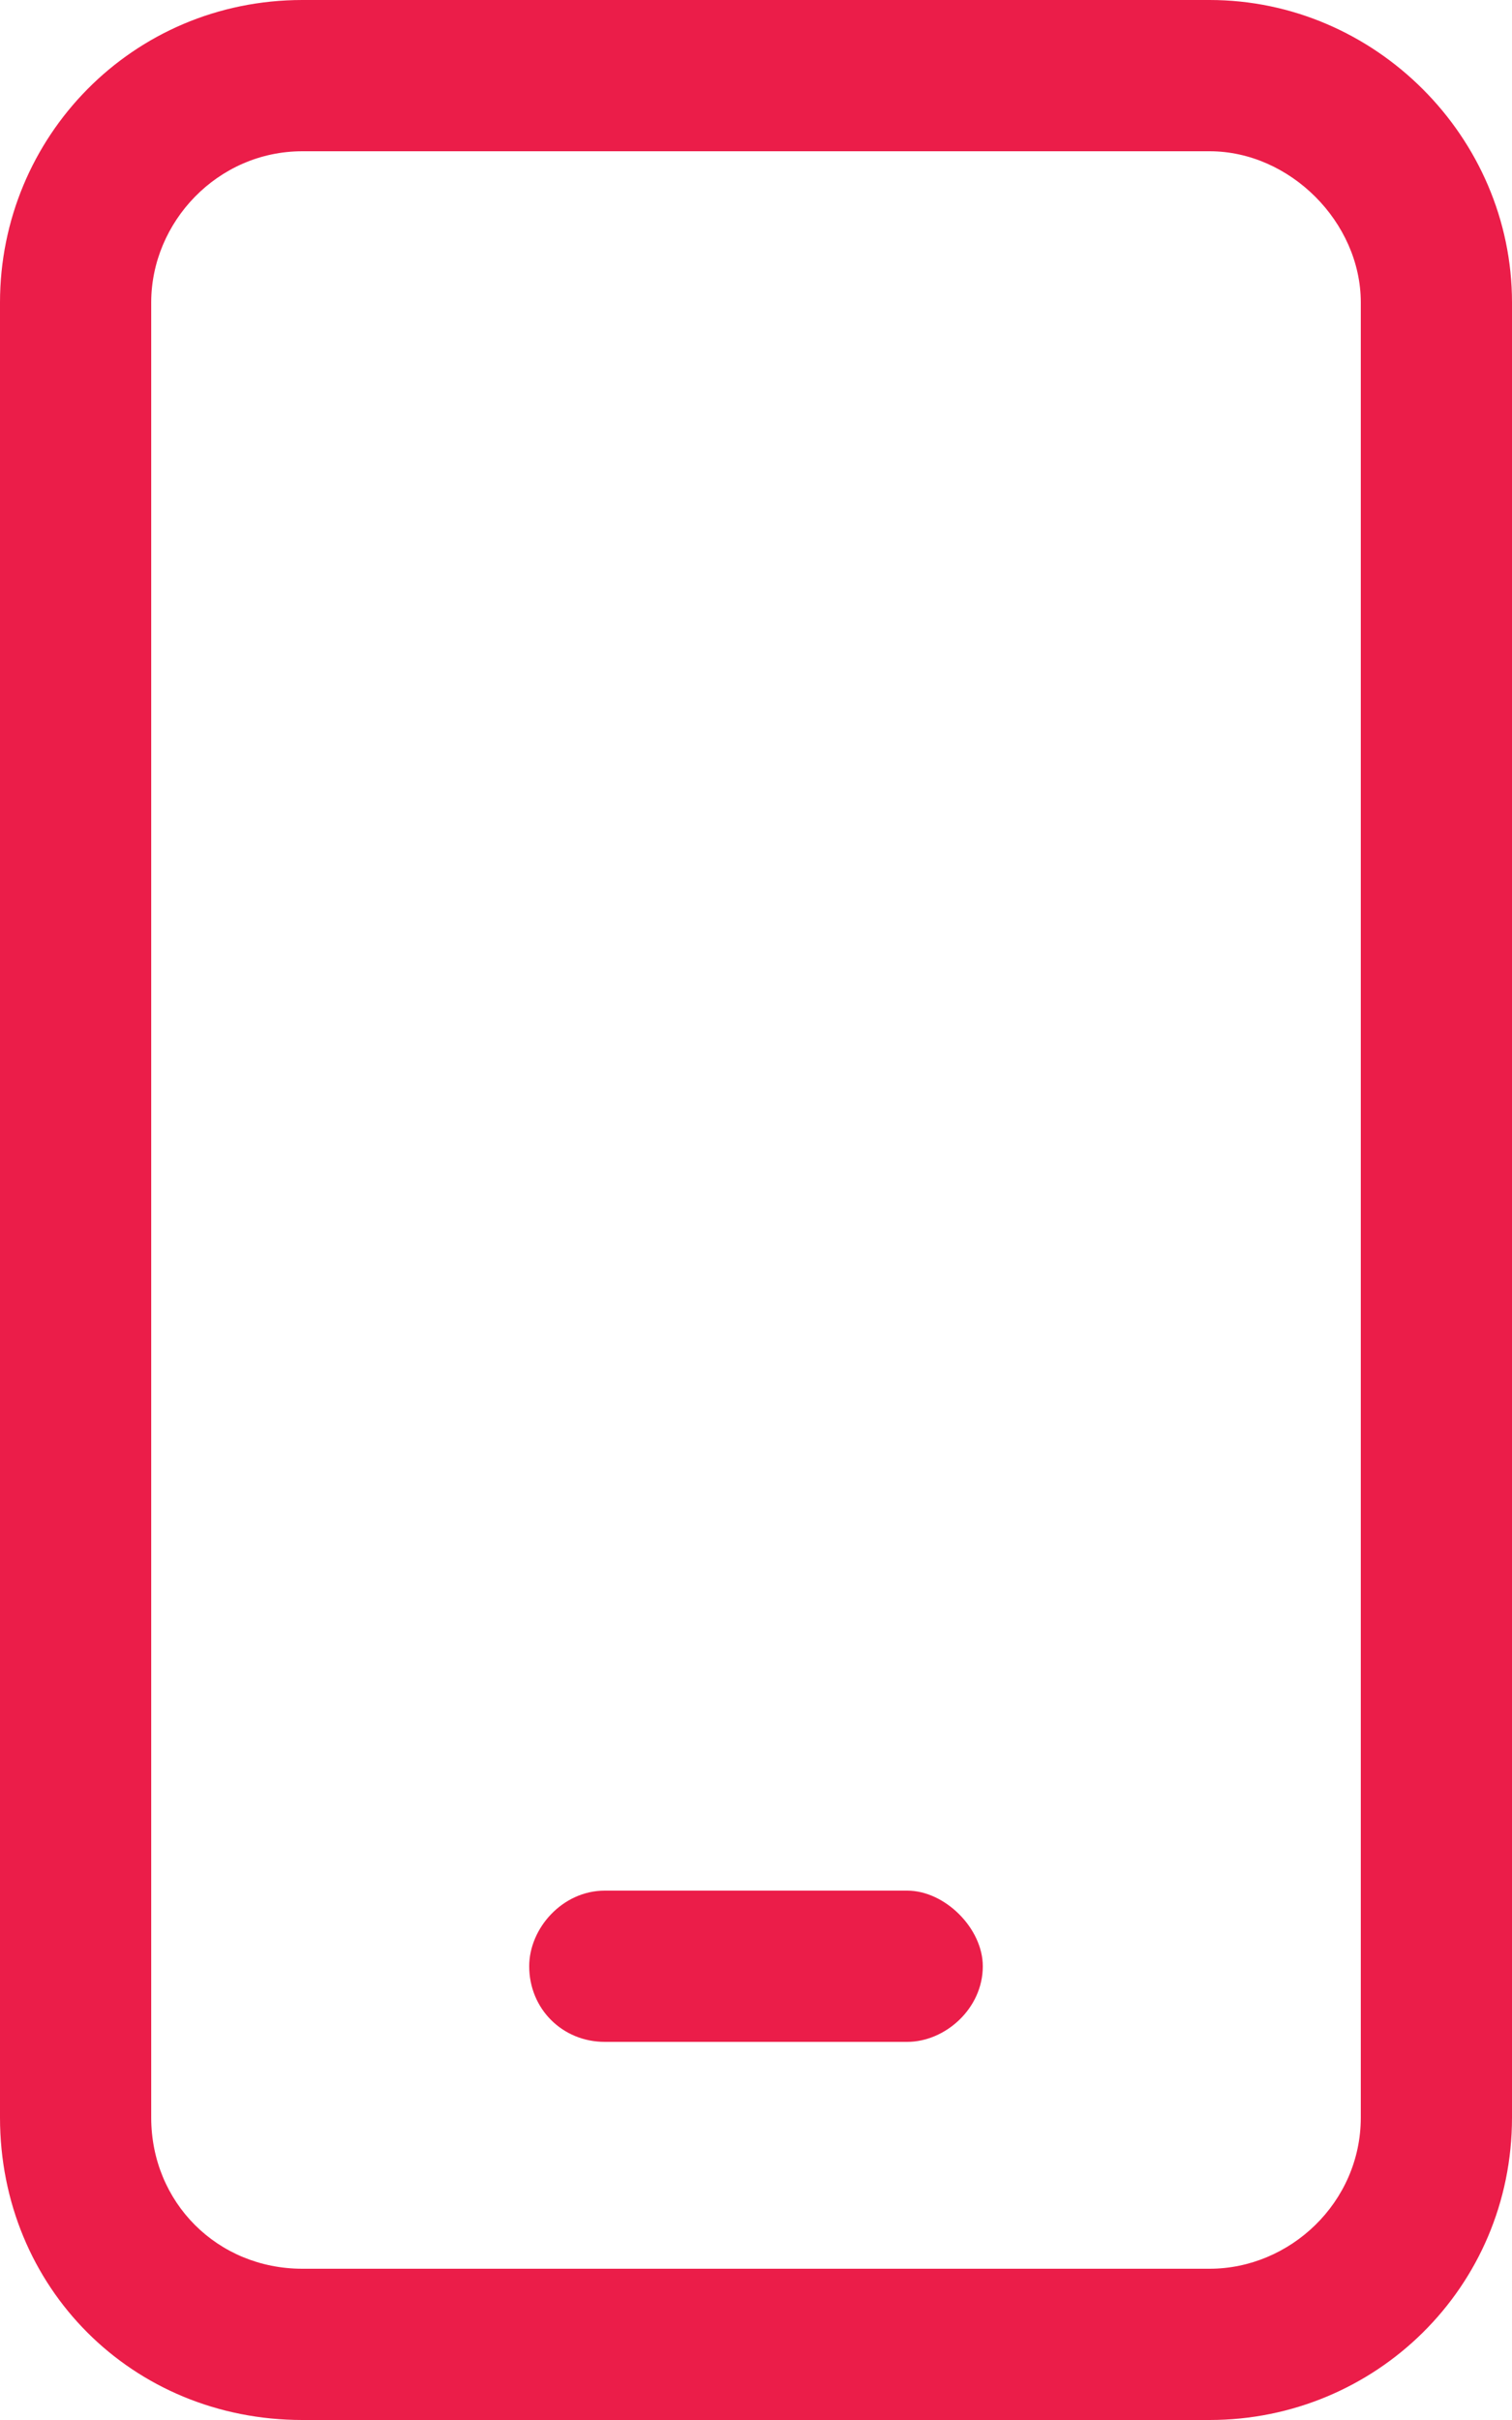
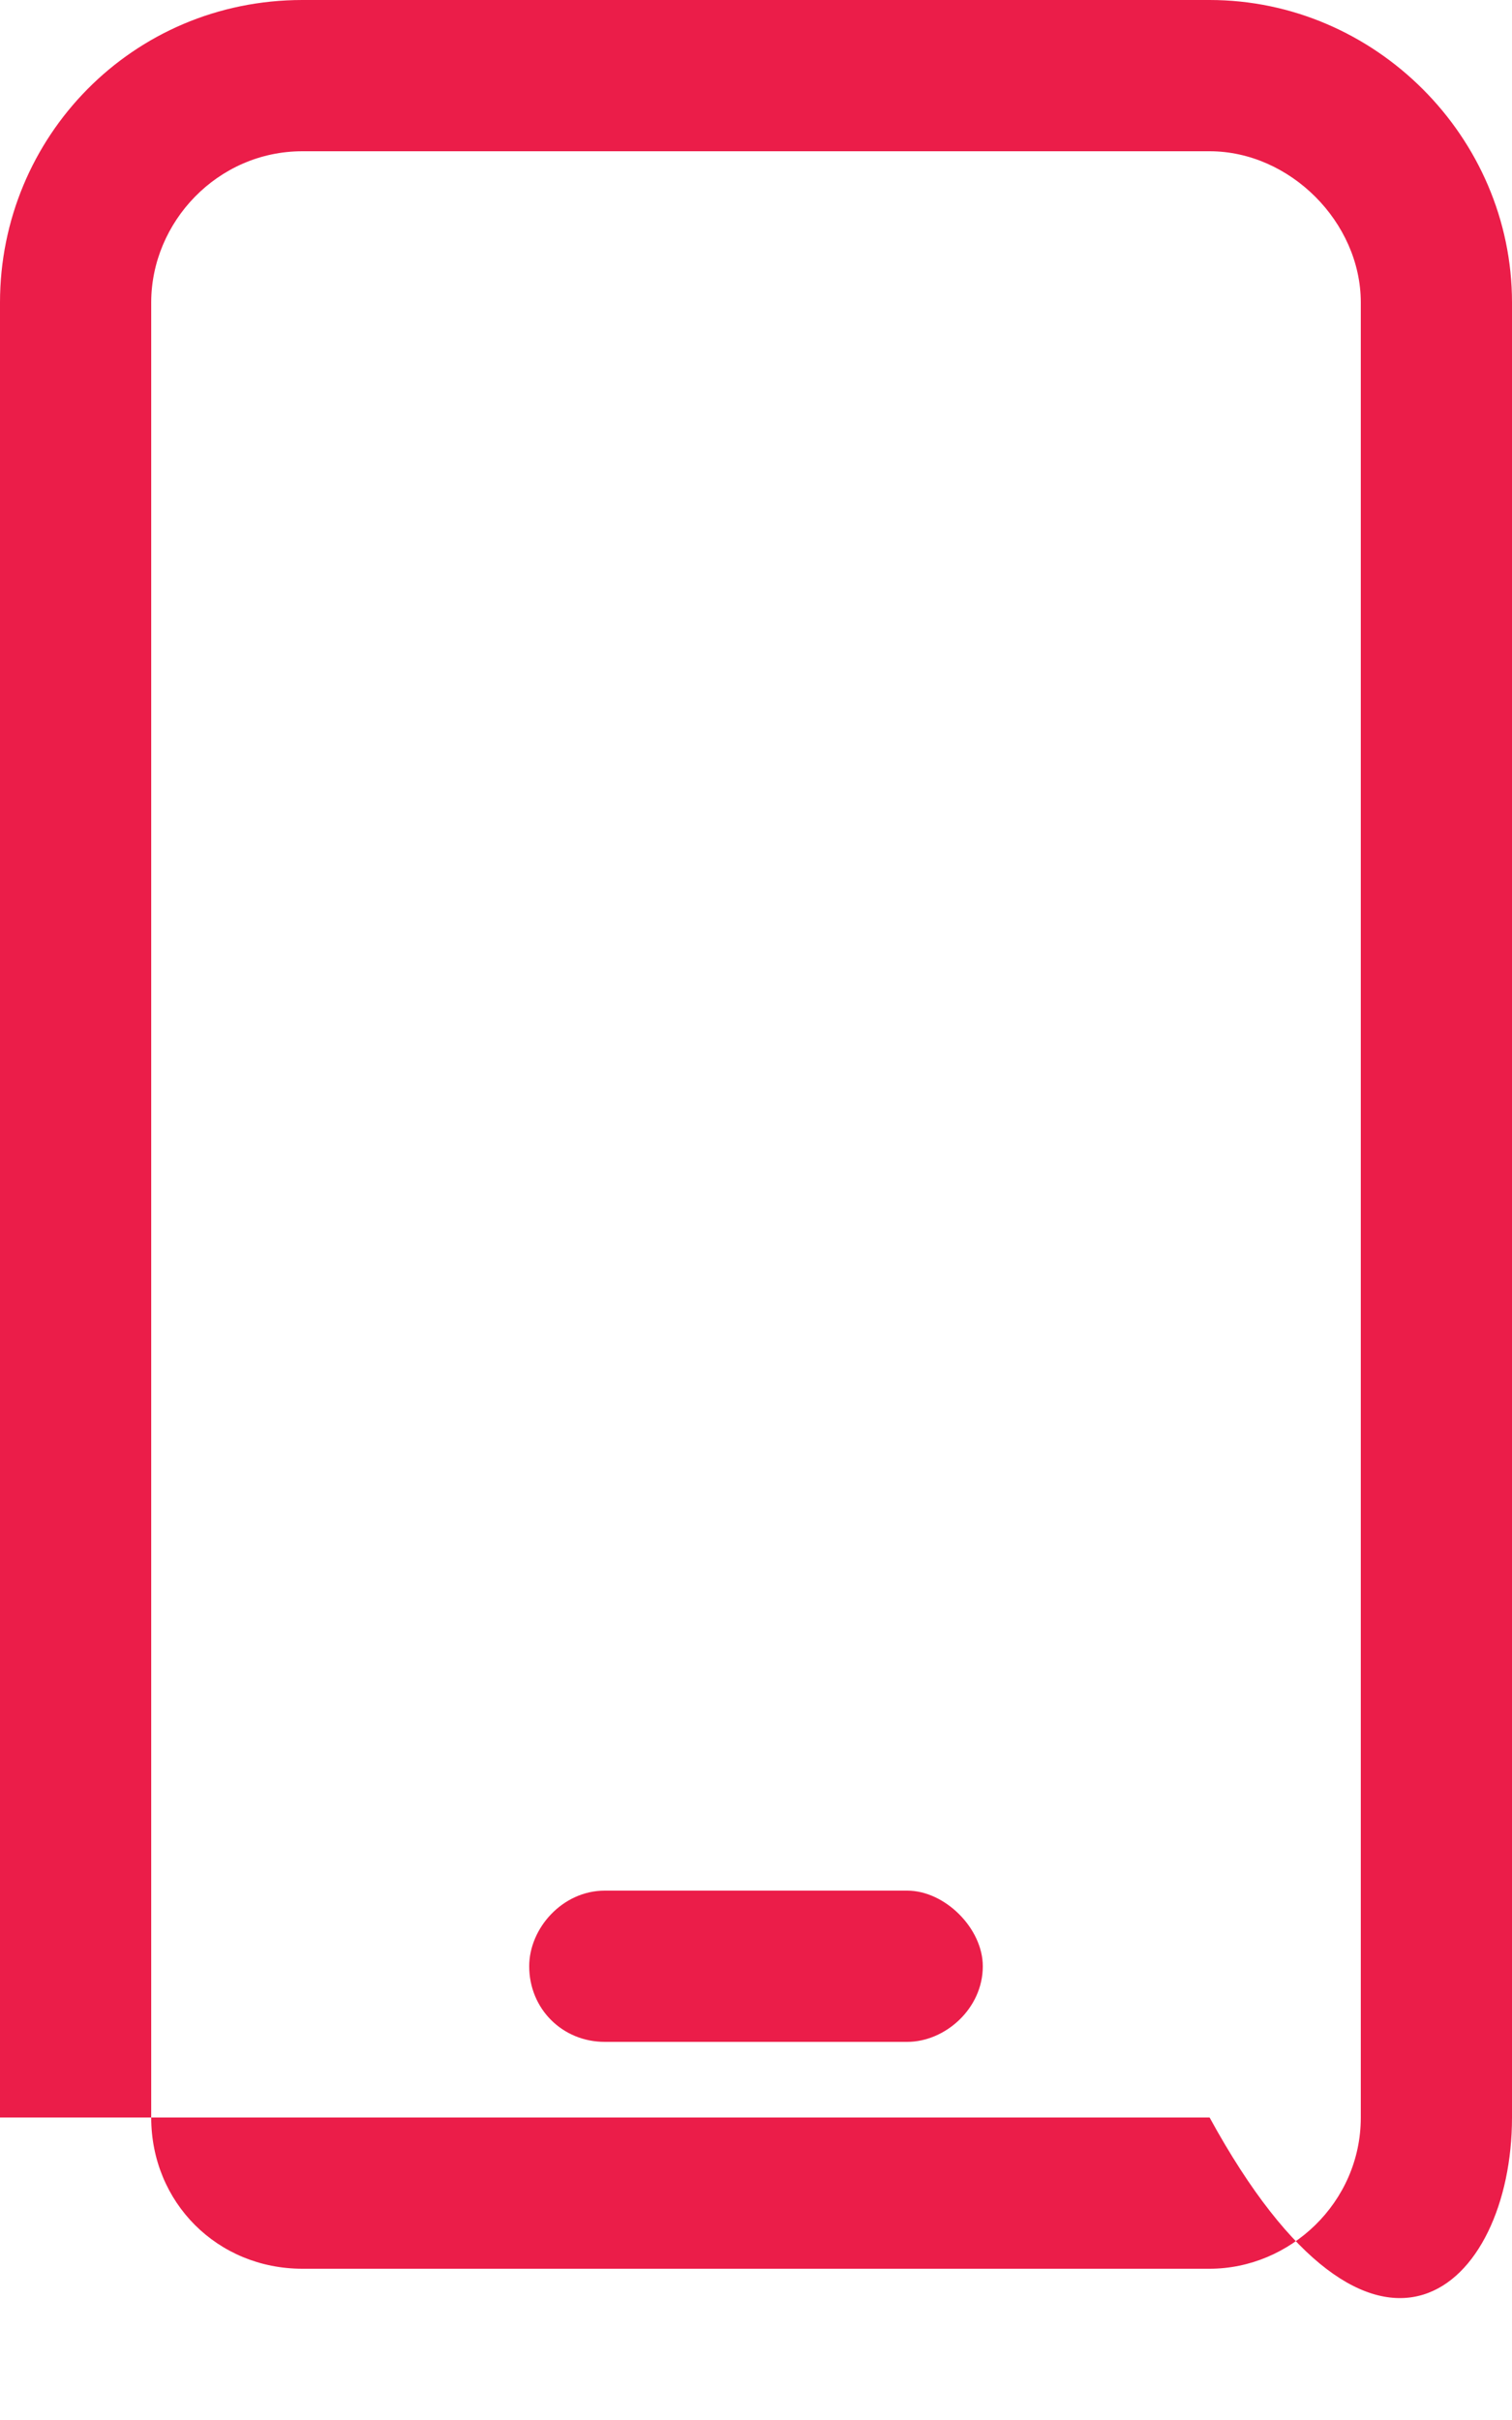
<svg xmlns="http://www.w3.org/2000/svg" width="10" height="16" viewBox="0 0 10 16" fill="none">
-   <path d="M8 0H2C0.875 0 0 0.906 0 2V14C0 15.125 0.875 16 2 16H8C9.094 16 10 15.125 10 14V2C10 0.906 9.094 0 8 0ZM9 14C9 14.562 8.531 15 8 15H2C1.438 15 1 14.562 1 14V2C1 1.469 1.438 1 2 1H8C8.531 1 9 1.469 9 2V14ZM6 12.5H4C3.719 12.5 3.5 12.75 3.5 13C3.5 13.281 3.719 13.5 4 13.5H6C6.25 13.5 6.5 13.281 6.5 13C6.5 12.75 6.25 12.5 6 12.5Z" fill="#EB1D49" />
+   <path d="M8 0H2C0.875 0 0 0.906 0 2V14H8C9.094 16 10 15.125 10 14V2C10 0.906 9.094 0 8 0ZM9 14C9 14.562 8.531 15 8 15H2C1.438 15 1 14.562 1 14V2C1 1.469 1.438 1 2 1H8C8.531 1 9 1.469 9 2V14ZM6 12.5H4C3.719 12.5 3.5 12.75 3.5 13C3.5 13.281 3.719 13.5 4 13.5H6C6.25 13.5 6.5 13.281 6.5 13C6.5 12.75 6.25 12.5 6 12.5Z" fill="#EB1D49" />
</svg>